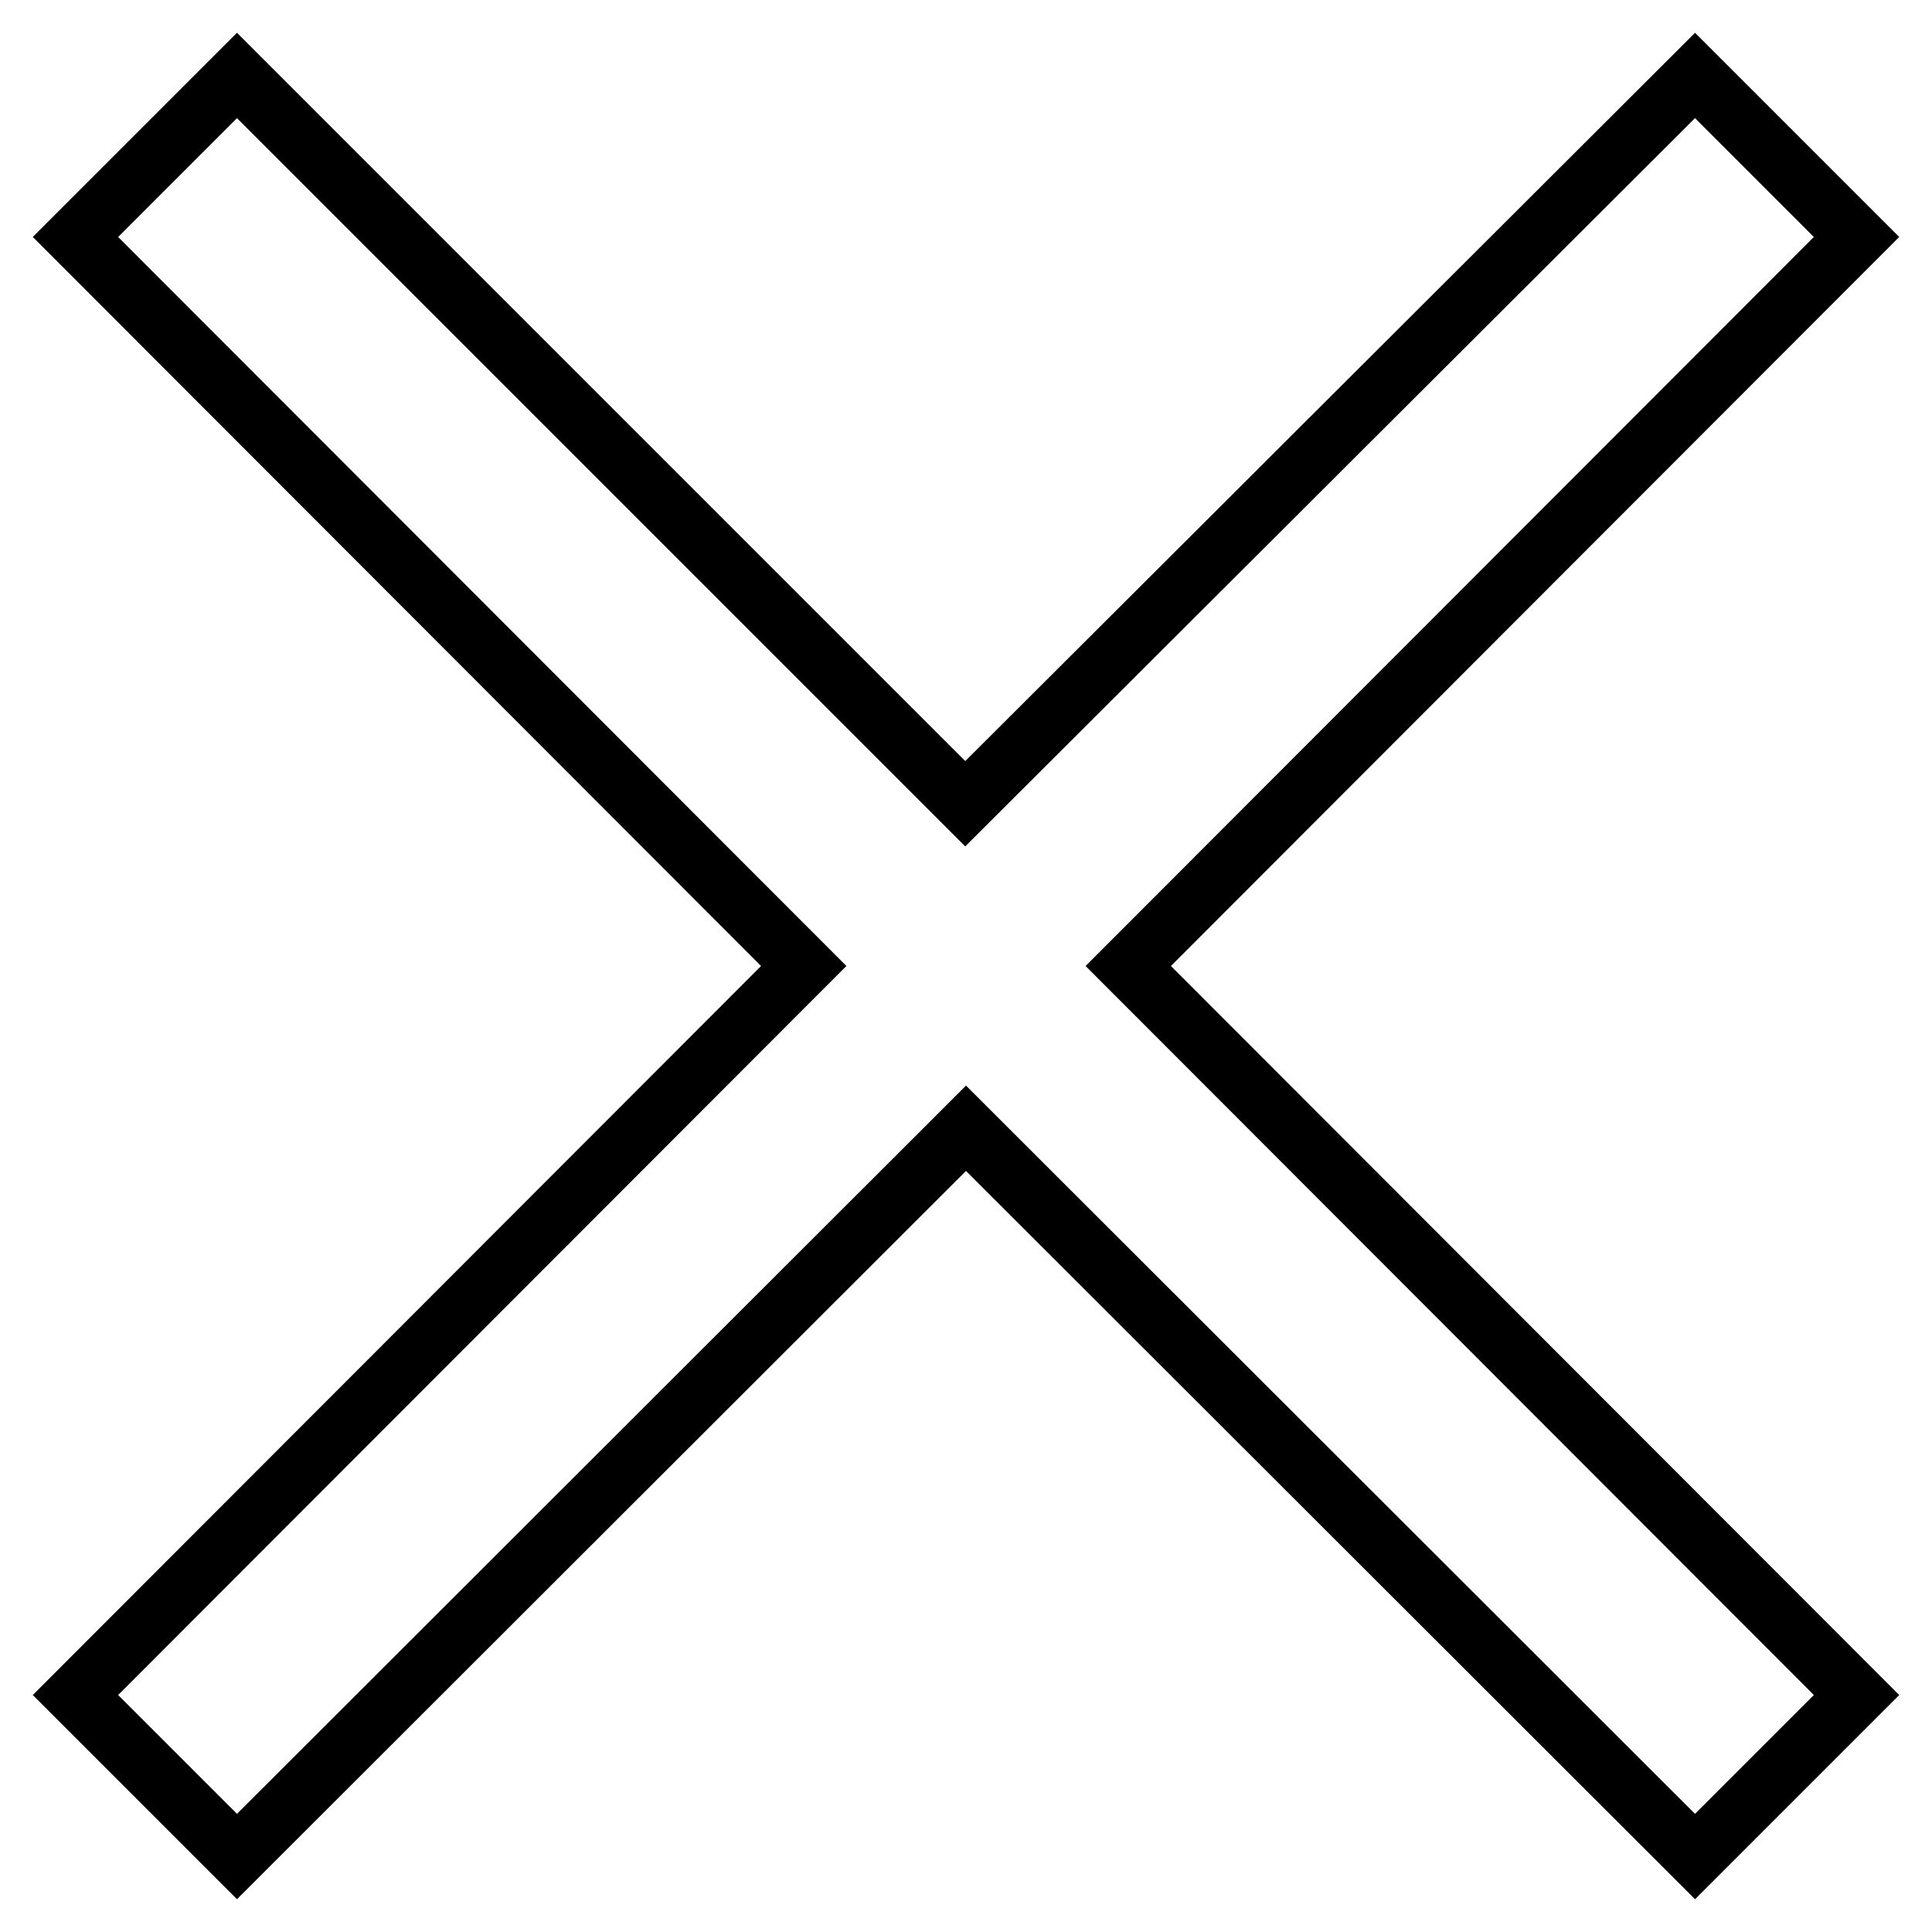
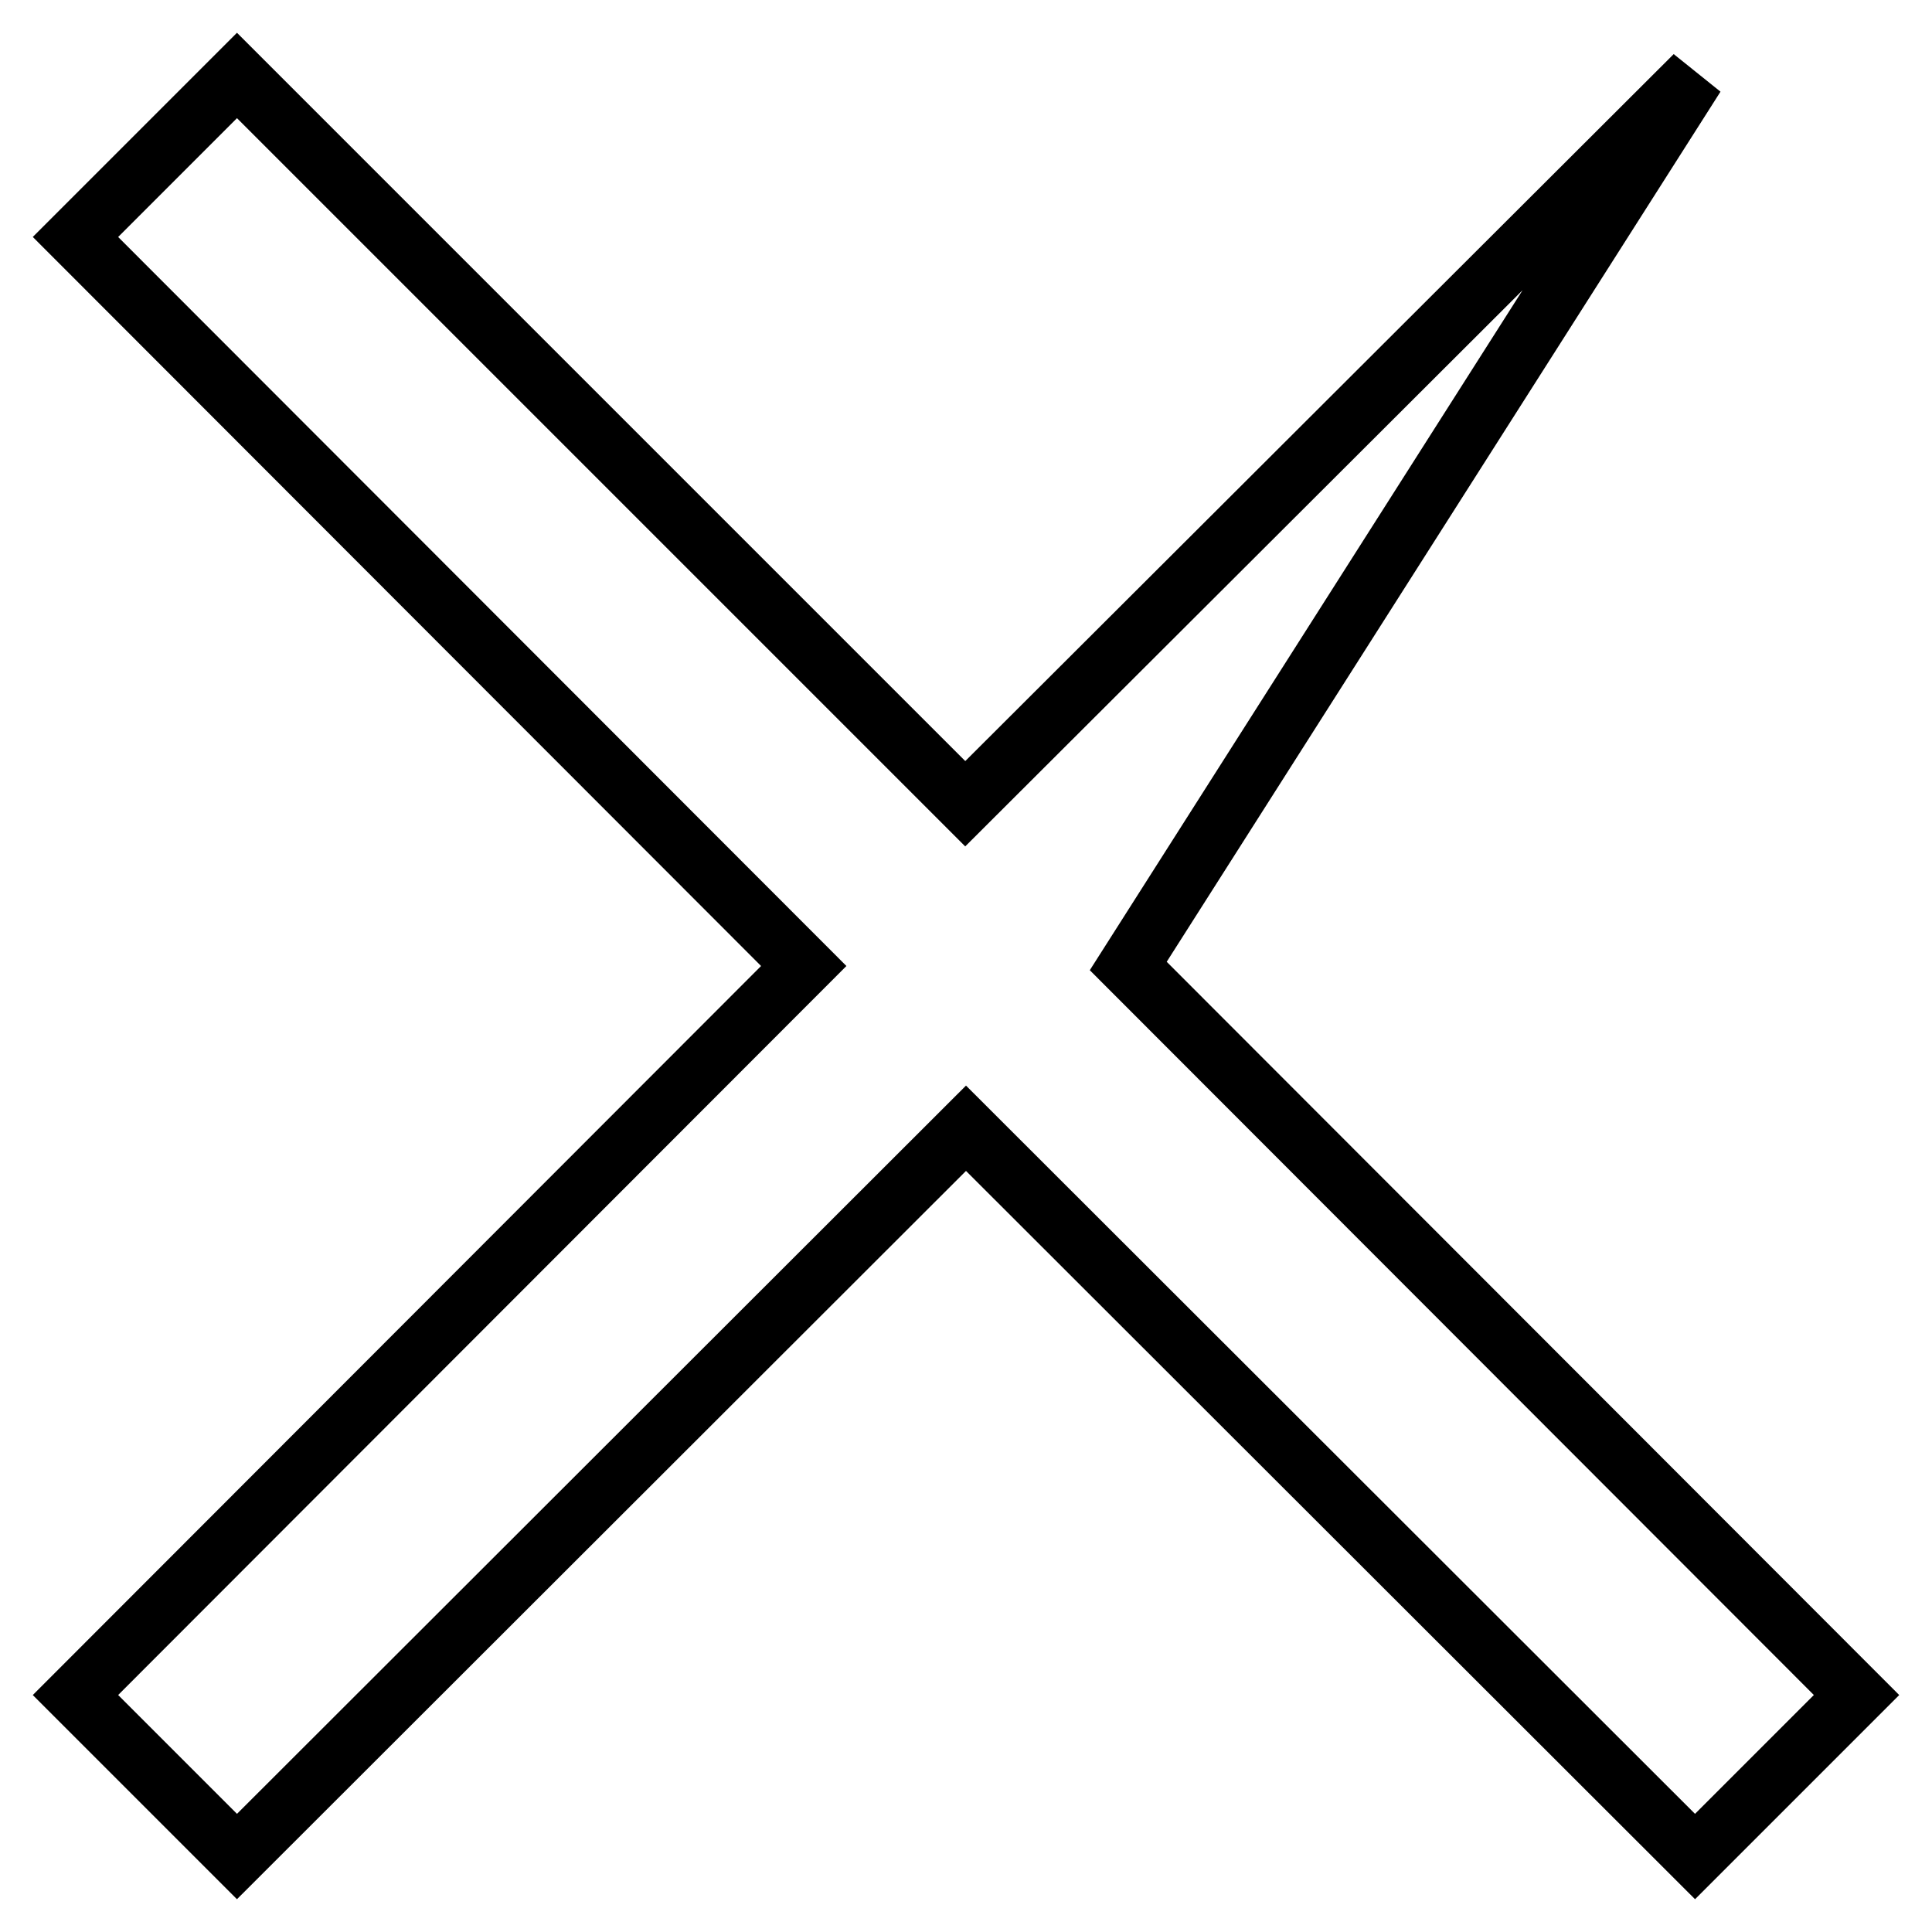
<svg xmlns="http://www.w3.org/2000/svg" version="1.1" x="0px" y="0px" viewBox="0 0 256 256" enable-background="new 0 0 256 256" xml:space="preserve">
  <g>
-     <path stroke-width="8" fill-opacity="0" stroke="#000000" d="M106.5,128L10,31.4L31.4,10l96.5,96.5L224.6,10L246,31.4L149.5,128l96.5,96.6L224.6,246L128,149.5L31.4,246 L10,224.6L106.5,128z" />
+     <path stroke-width="8" fill-opacity="0" stroke="#000000" d="M106.5,128L10,31.4L31.4,10l96.5,96.5L224.6,10L149.5,128l96.5,96.6L224.6,246L128,149.5L31.4,246 L10,224.6L106.5,128z" />
  </g>
</svg>